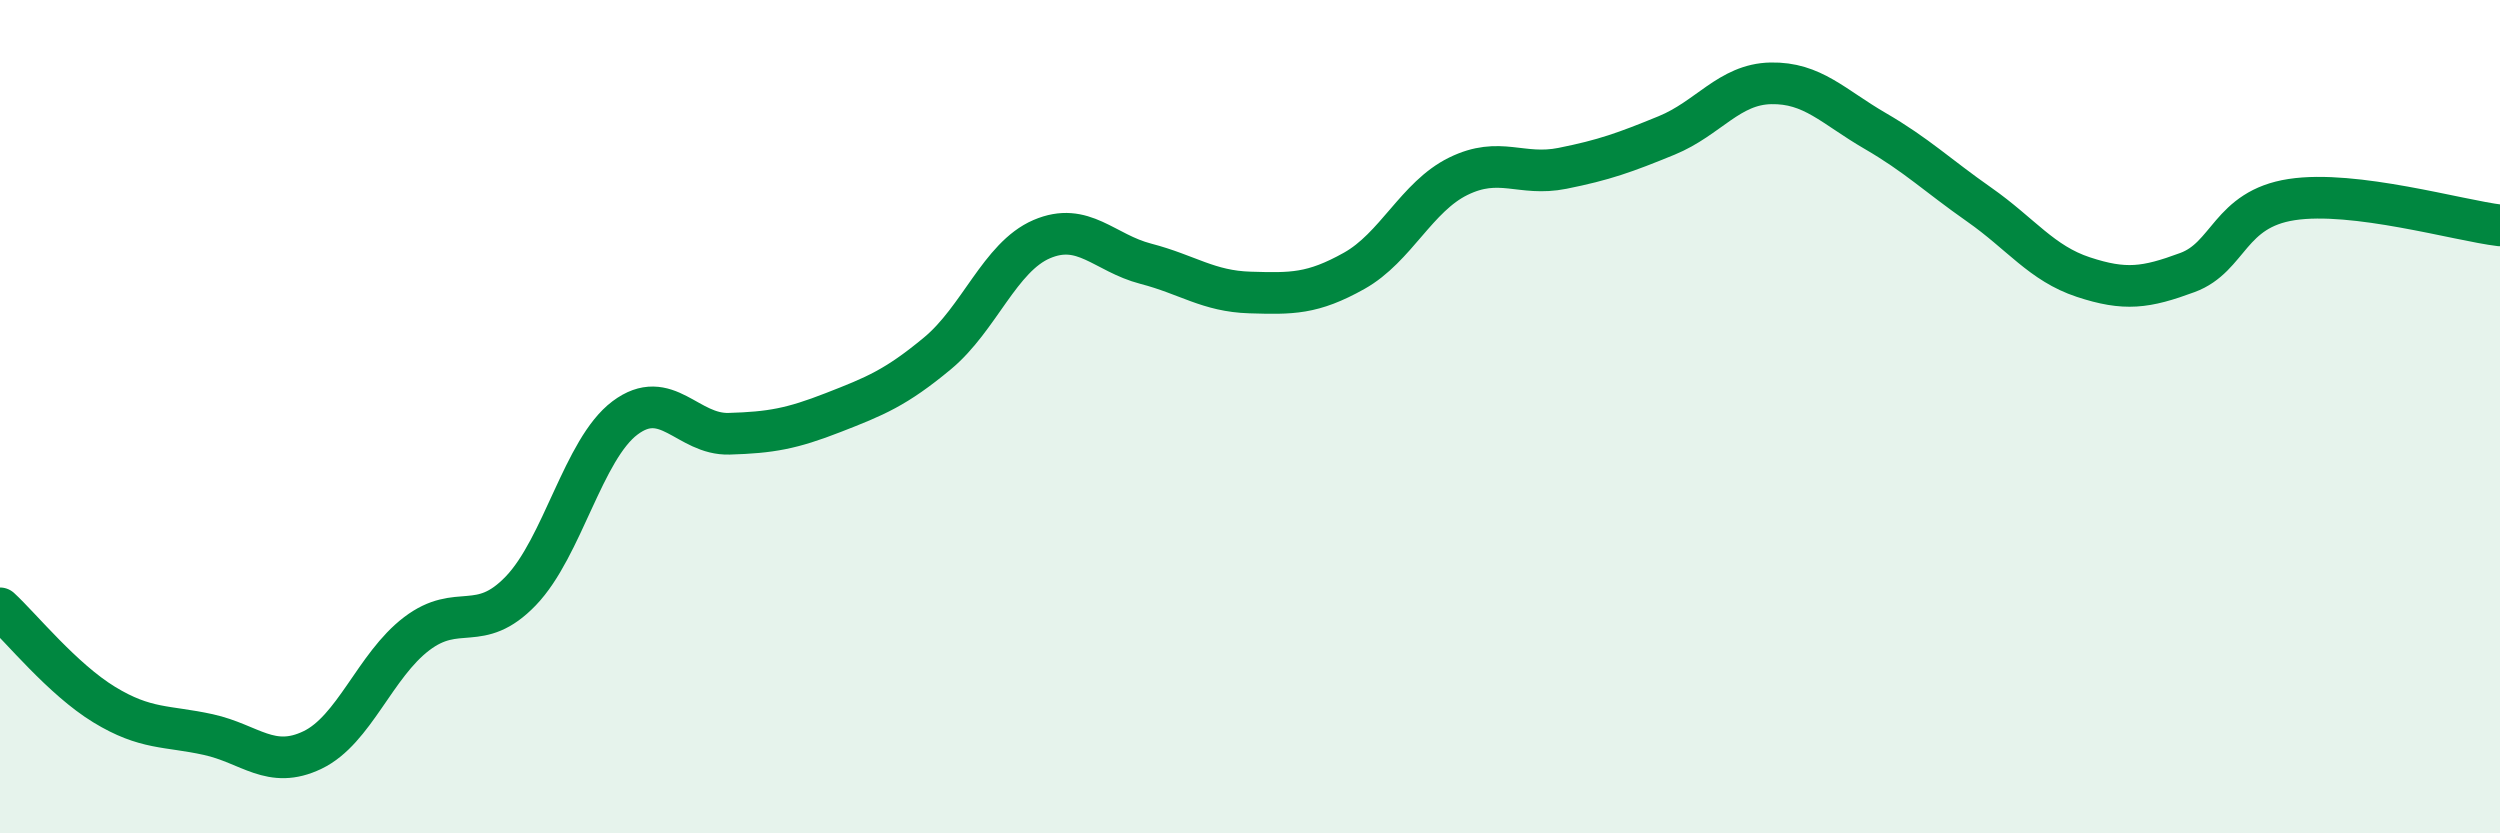
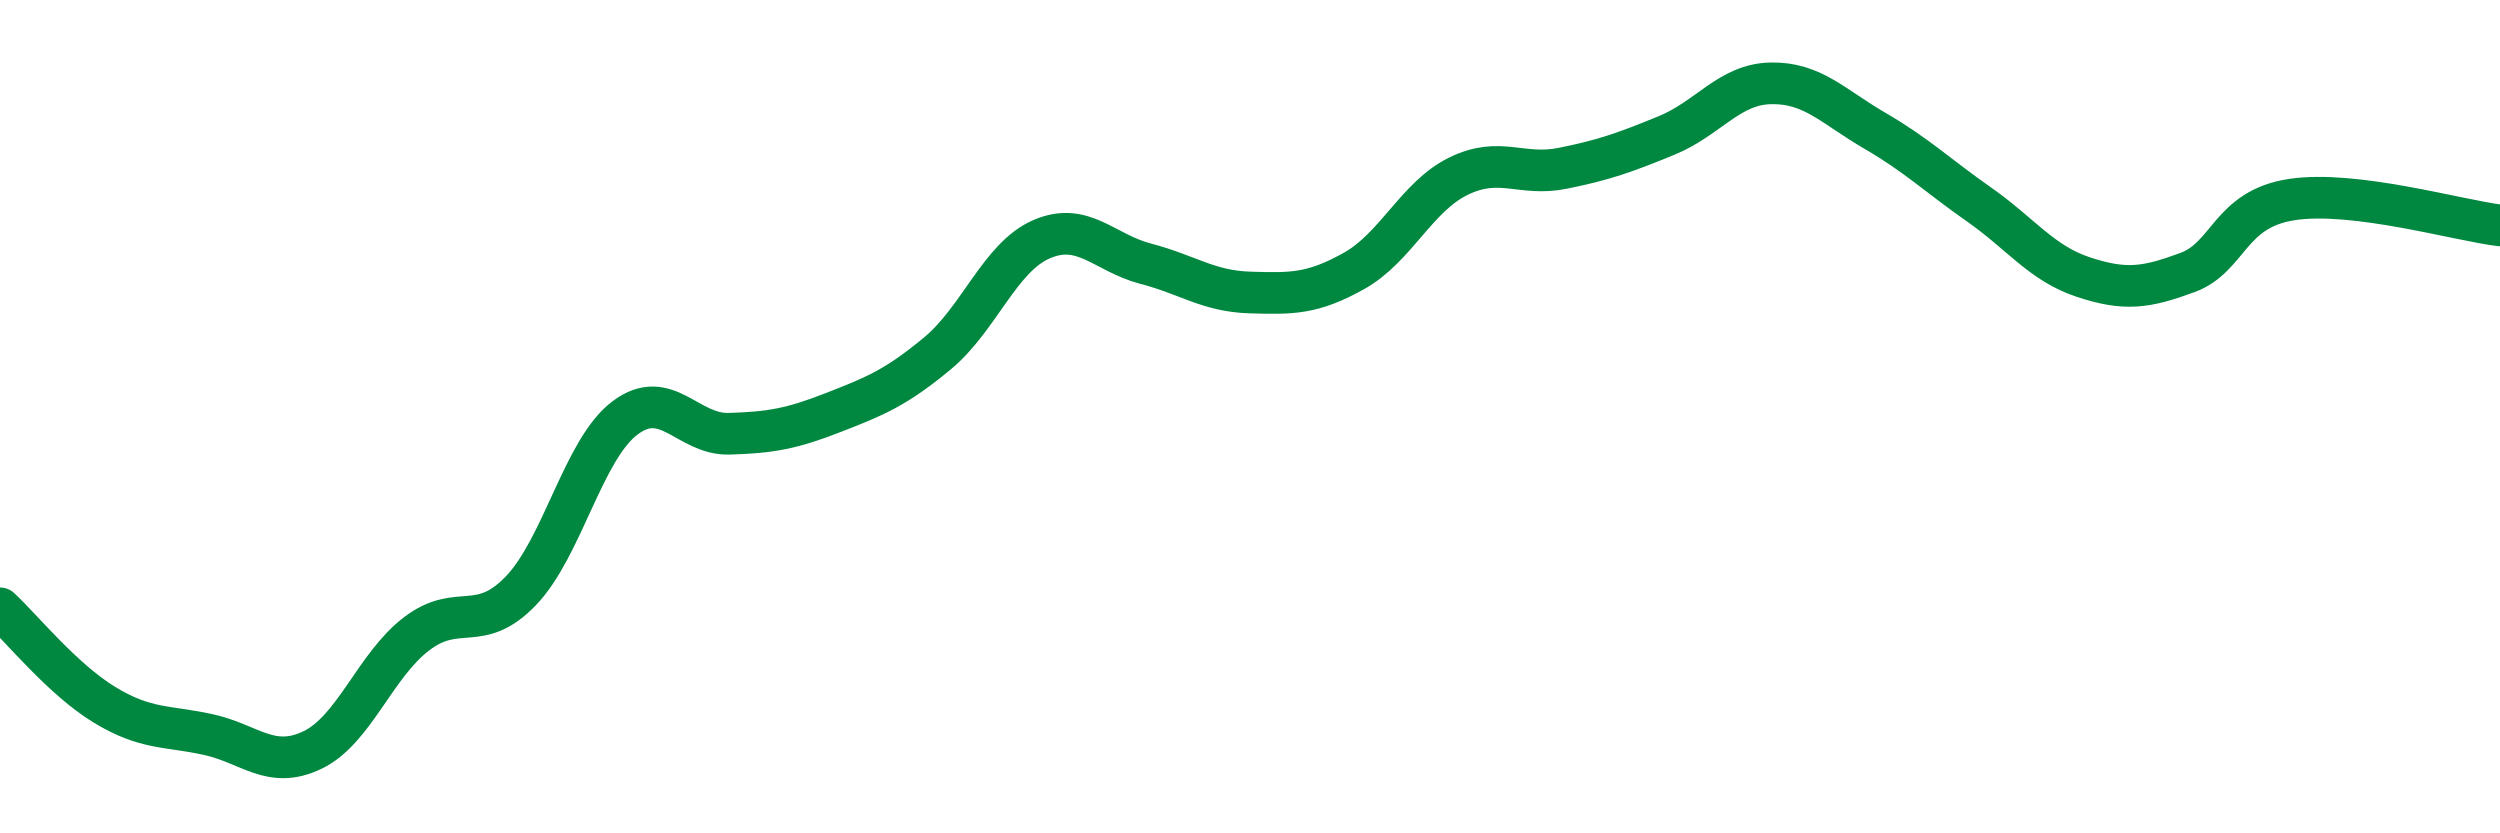
<svg xmlns="http://www.w3.org/2000/svg" width="60" height="20" viewBox="0 0 60 20">
-   <path d="M 0,14.6 C 0.5,15.06 1.5,16.3 2.5,16.91 C 3.5,17.52 4,17.41 5,17.63 C 6,17.85 6.5,18.48 7.5,18 C 8.5,17.52 9,15.97 10,15.21 C 11,14.45 11.5,15.22 12.5,14.18 C 13.5,13.14 14,10.78 15,10.03 C 16,9.28 16.5,10.44 17.5,10.41 C 18.5,10.38 19,10.29 20,9.9 C 21,9.51 21.5,9.31 22.5,8.48 C 23.5,7.65 24,6.17 25,5.74 C 26,5.31 26.5,6.07 27.5,6.33 C 28.5,6.59 29,6.99 30,7.02 C 31,7.05 31.5,7.06 32.5,6.5 C 33.5,5.94 34,4.72 35,4.23 C 36,3.74 36.5,4.24 37.5,4.04 C 38.5,3.84 39,3.66 40,3.25 C 41,2.84 41.5,2.02 42.5,2 C 43.5,1.98 44,2.56 45,3.14 C 46,3.72 46.5,4.21 47.5,4.91 C 48.5,5.61 49,6.32 50,6.65 C 51,6.98 51.5,6.91 52.5,6.54 C 53.5,6.17 53.5,5.02 55,4.79 C 56.5,4.56 59,5.29 60,5.41L60 20L0 20Z" fill="#008740" opacity="0.1" stroke-linecap="round" stroke-linejoin="round" />
  <path d="M 0,14.6 C 0.5,15.06 1.5,16.3 2.5,16.91 C 3.5,17.52 4,17.41 5,17.63 C 6,17.85 6.5,18.48 7.5,18 C 8.5,17.52 9,15.97 10,15.21 C 11,14.45 11.5,15.22 12.5,14.18 C 13.5,13.14 14,10.78 15,10.03 C 16,9.28 16.5,10.44 17.5,10.41 C 18.5,10.38 19,10.29 20,9.9 C 21,9.51 21.5,9.31 22.5,8.48 C 23.5,7.65 24,6.17 25,5.74 C 26,5.31 26.5,6.07 27.5,6.33 C 28.5,6.59 29,6.99 30,7.02 C 31,7.05 31.5,7.06 32.5,6.5 C 33.5,5.94 34,4.72 35,4.23 C 36,3.74 36.5,4.24 37.5,4.04 C 38.5,3.84 39,3.66 40,3.25 C 41,2.84 41.5,2.02 42.5,2 C 43.5,1.98 44,2.56 45,3.14 C 46,3.72 46.5,4.21 47.5,4.91 C 48.5,5.61 49,6.32 50,6.65 C 51,6.98 51.5,6.91 52.5,6.54 C 53.5,6.17 53.5,5.02 55,4.79 C 56.5,4.56 59,5.29 60,5.41" stroke="#008740" stroke-width="1" fill="none" stroke-linecap="round" stroke-linejoin="round" />
</svg>